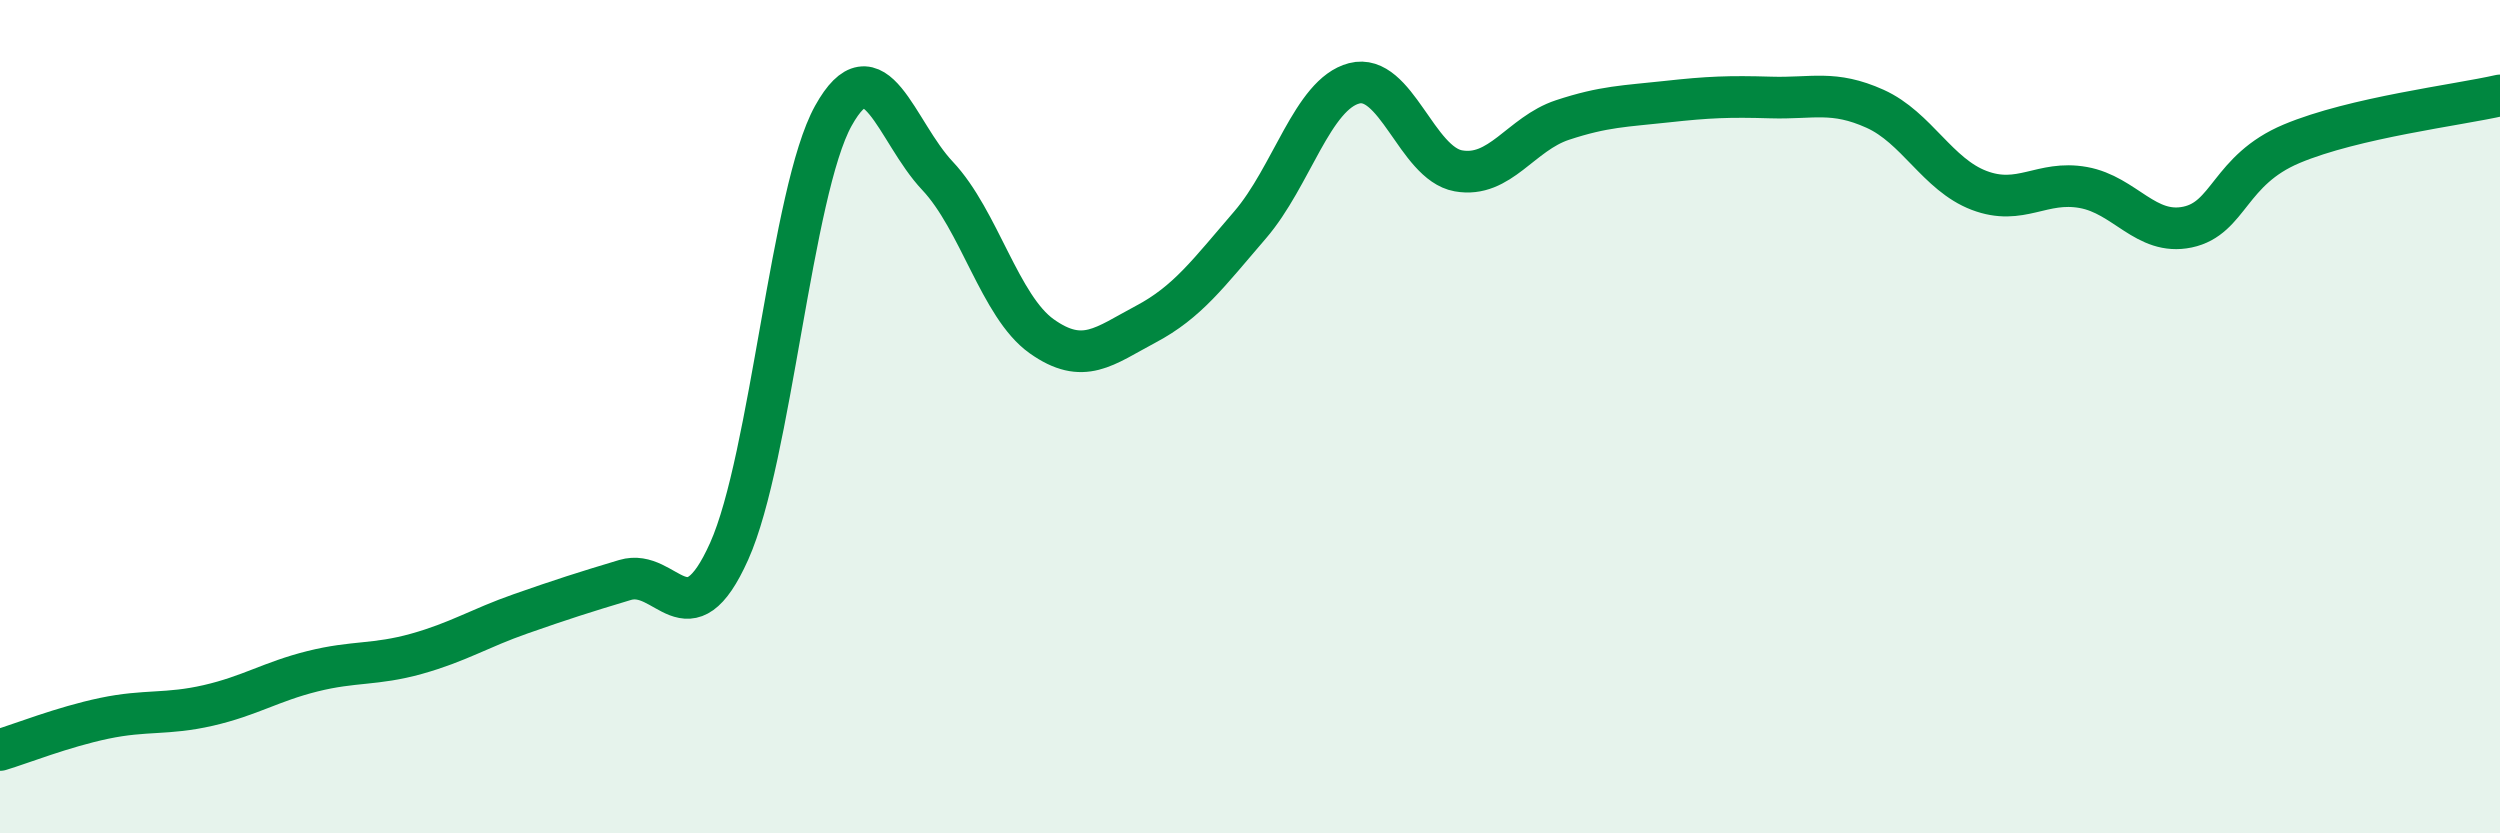
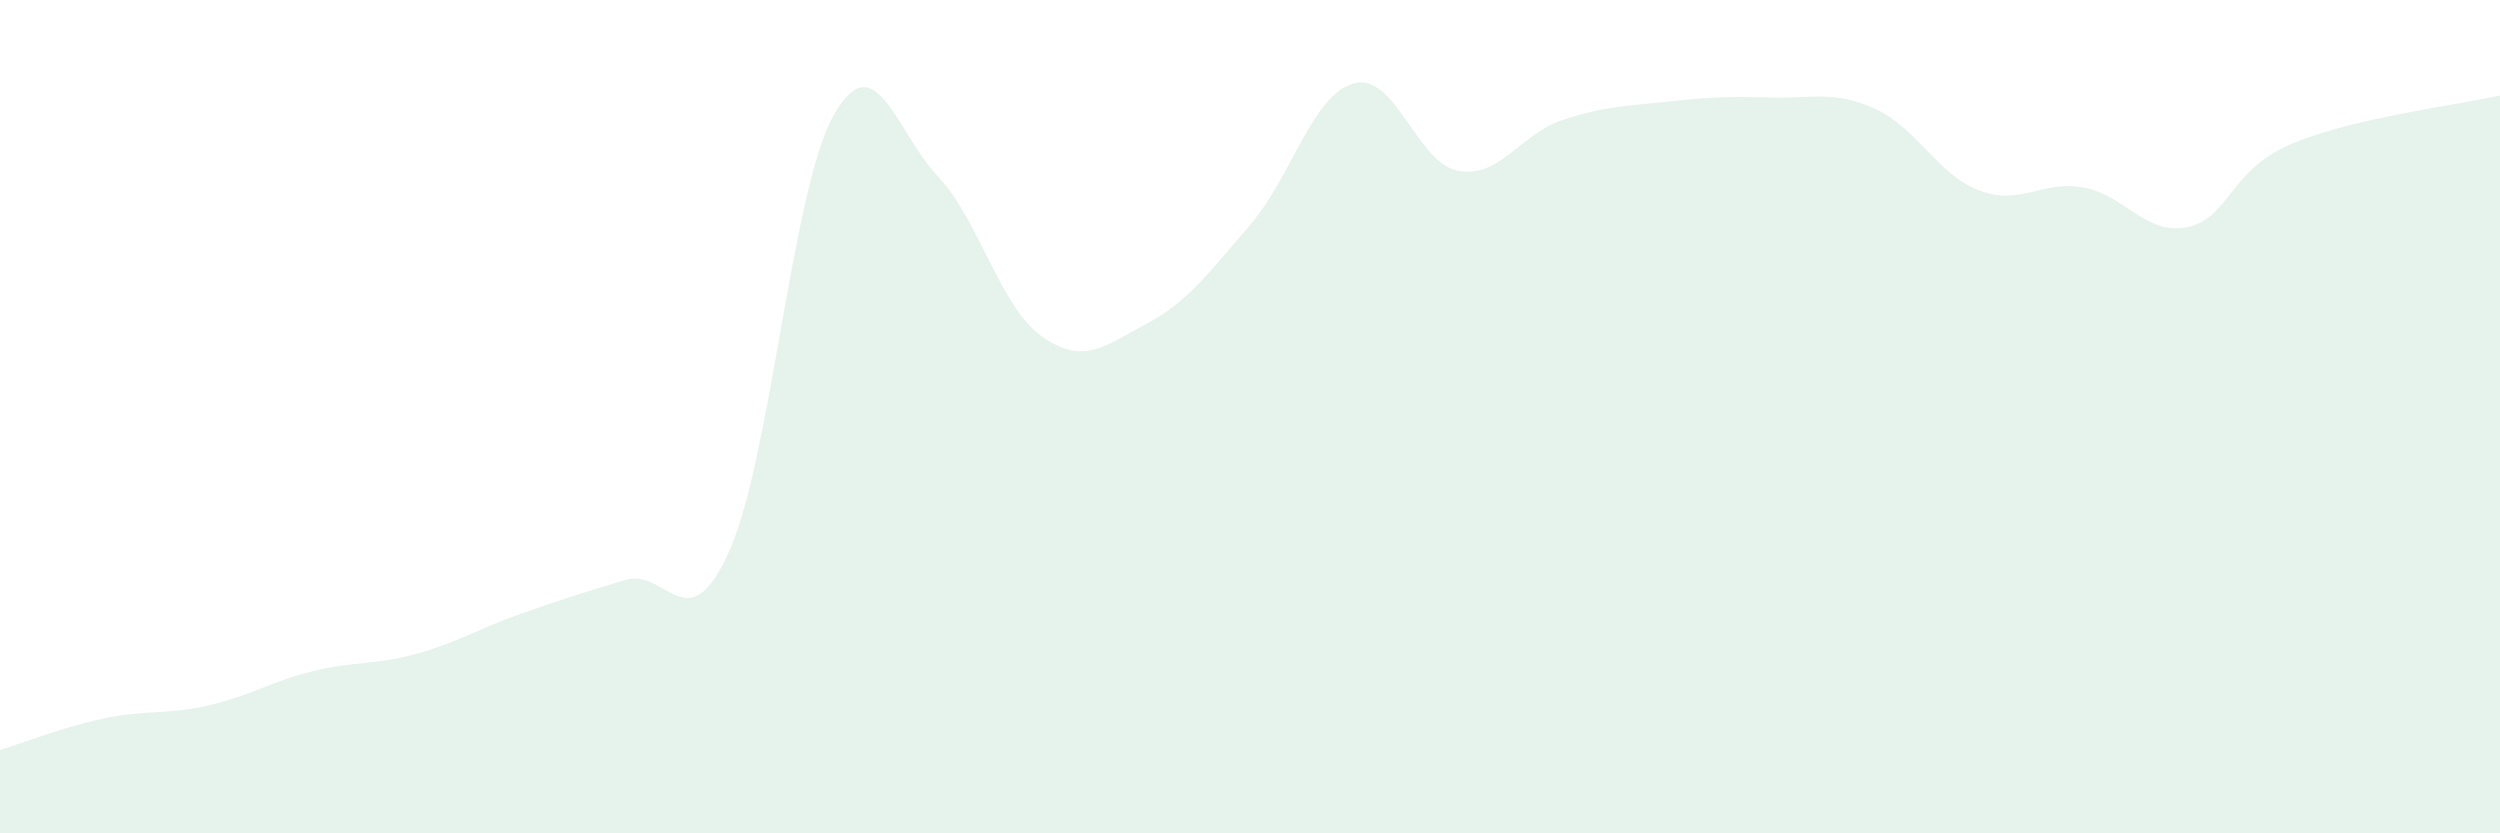
<svg xmlns="http://www.w3.org/2000/svg" width="60" height="20" viewBox="0 0 60 20">
  <path d="M 0,18 C 0.5,17.85 1.5,17.45 2.5,17.24 C 3.5,17.03 4,17.16 5,16.93 C 6,16.7 6.5,16.36 7.5,16.11 C 8.5,15.86 9,15.97 10,15.69 C 11,15.41 11.5,15.08 12.5,14.73 C 13.5,14.38 14,14.22 15,13.92 C 16,13.62 16.5,15.46 17.5,13.23 C 18.5,11 19,4.58 20,2.78 C 21,0.98 21.5,3.16 22.5,4.22 C 23.5,5.28 24,7.36 25,8.07 C 26,8.78 26.5,8.31 27.5,7.78 C 28.5,7.25 29,6.56 30,5.4 C 31,4.24 31.5,2.26 32.5,2 C 33.5,1.74 34,3.92 35,4.1 C 36,4.28 36.5,3.21 37.5,2.88 C 38.5,2.55 39,2.55 40,2.44 C 41,2.33 41.5,2.31 42.5,2.34 C 43.5,2.37 44,2.16 45,2.61 C 46,3.06 46.5,4.19 47.5,4.57 C 48.5,4.95 49,4.32 50,4.5 C 51,4.68 51.5,5.66 52.5,5.45 C 53.5,5.24 53.5,4.08 55,3.45 C 56.5,2.82 59,2.52 60,2.29L60 20L0 20Z" fill="#008740" opacity="0.1" stroke-linecap="round" stroke-linejoin="round" />
-   <path d="M 0,18 C 0.5,17.85 1.5,17.45 2.5,17.24 C 3.5,17.03 4,17.16 5,16.93 C 6,16.7 6.5,16.36 7.5,16.11 C 8.5,15.86 9,15.97 10,15.69 C 11,15.41 11.5,15.08 12.5,14.73 C 13.5,14.38 14,14.22 15,13.92 C 16,13.62 16.5,15.46 17.5,13.23 C 18.5,11 19,4.58 20,2.78 C 21,0.98 21.5,3.16 22.5,4.22 C 23.5,5.28 24,7.36 25,8.07 C 26,8.78 26.5,8.31 27.5,7.78 C 28.5,7.25 29,6.56 30,5.4 C 31,4.24 31.5,2.26 32.5,2 C 33.5,1.74 34,3.92 35,4.1 C 36,4.28 36.5,3.21 37.5,2.88 C 38.5,2.55 39,2.55 40,2.44 C 41,2.33 41.5,2.31 42.5,2.34 C 43.5,2.37 44,2.16 45,2.61 C 46,3.06 46.5,4.19 47.5,4.57 C 48.5,4.95 49,4.32 50,4.5 C 51,4.68 51.5,5.66 52.5,5.45 C 53.5,5.24 53.5,4.08 55,3.45 C 56.5,2.82 59,2.52 60,2.29" stroke="#008740" stroke-width="1" fill="none" stroke-linecap="round" stroke-linejoin="round" />
</svg>